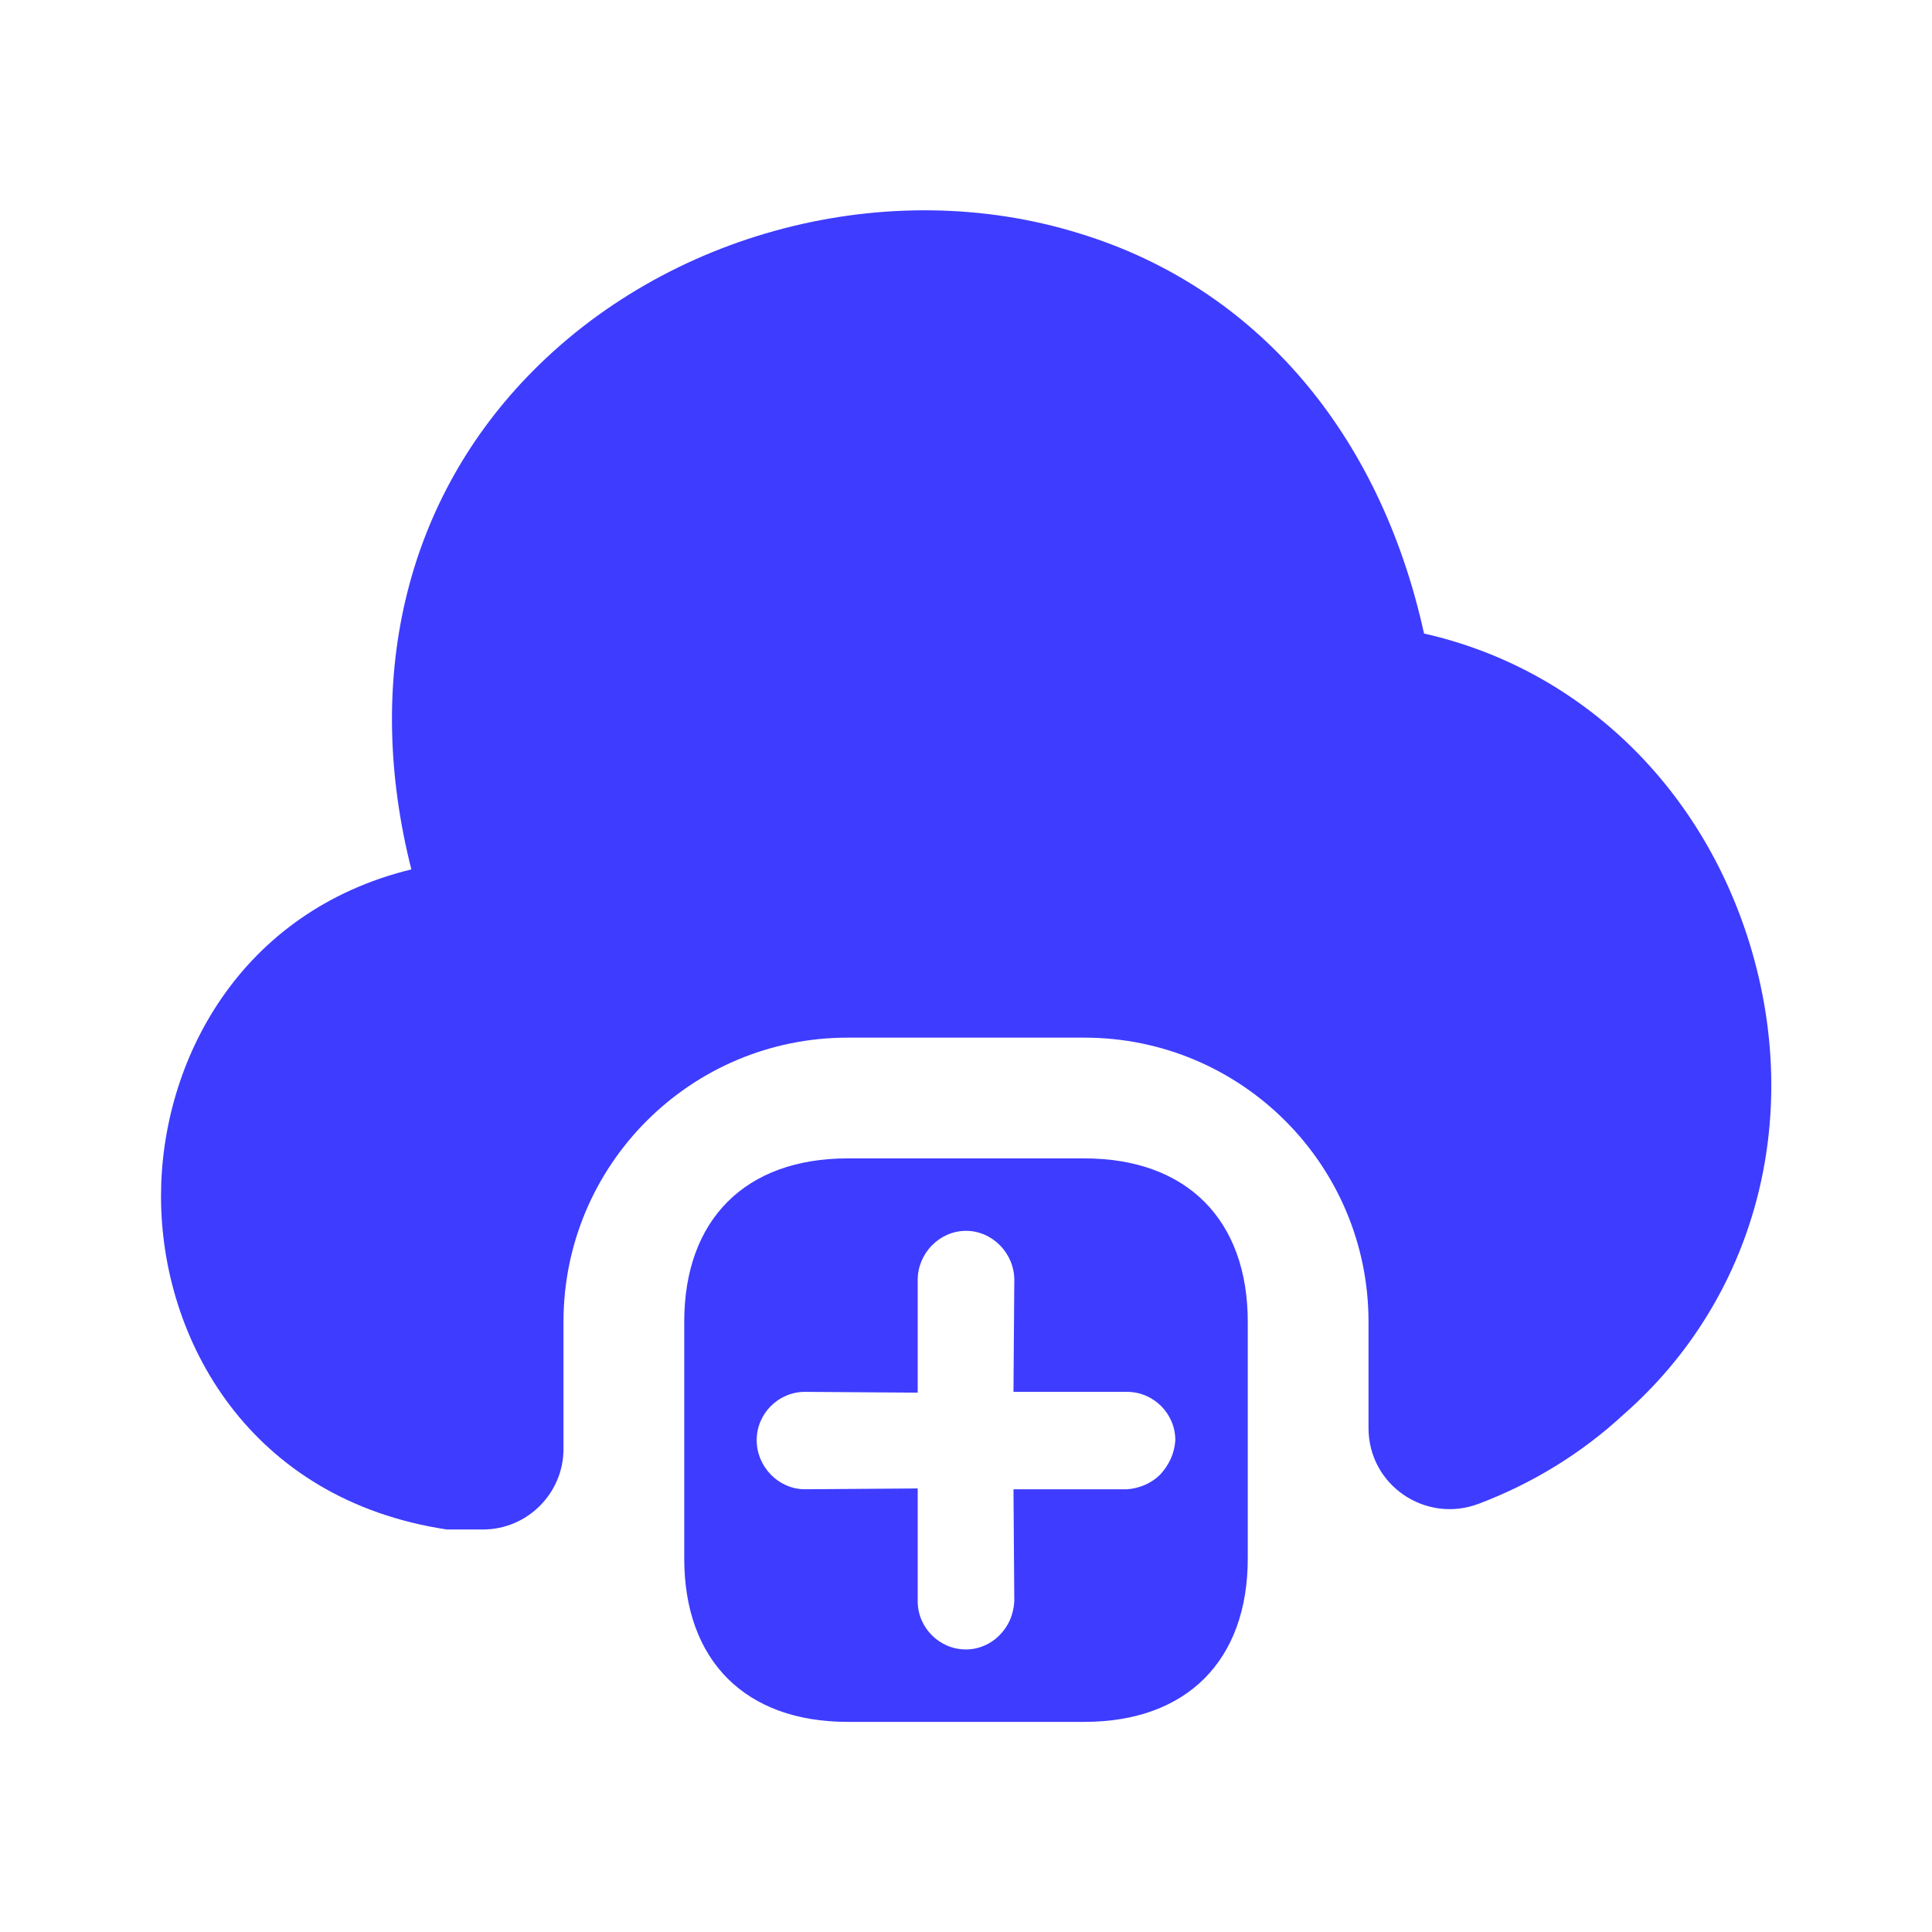
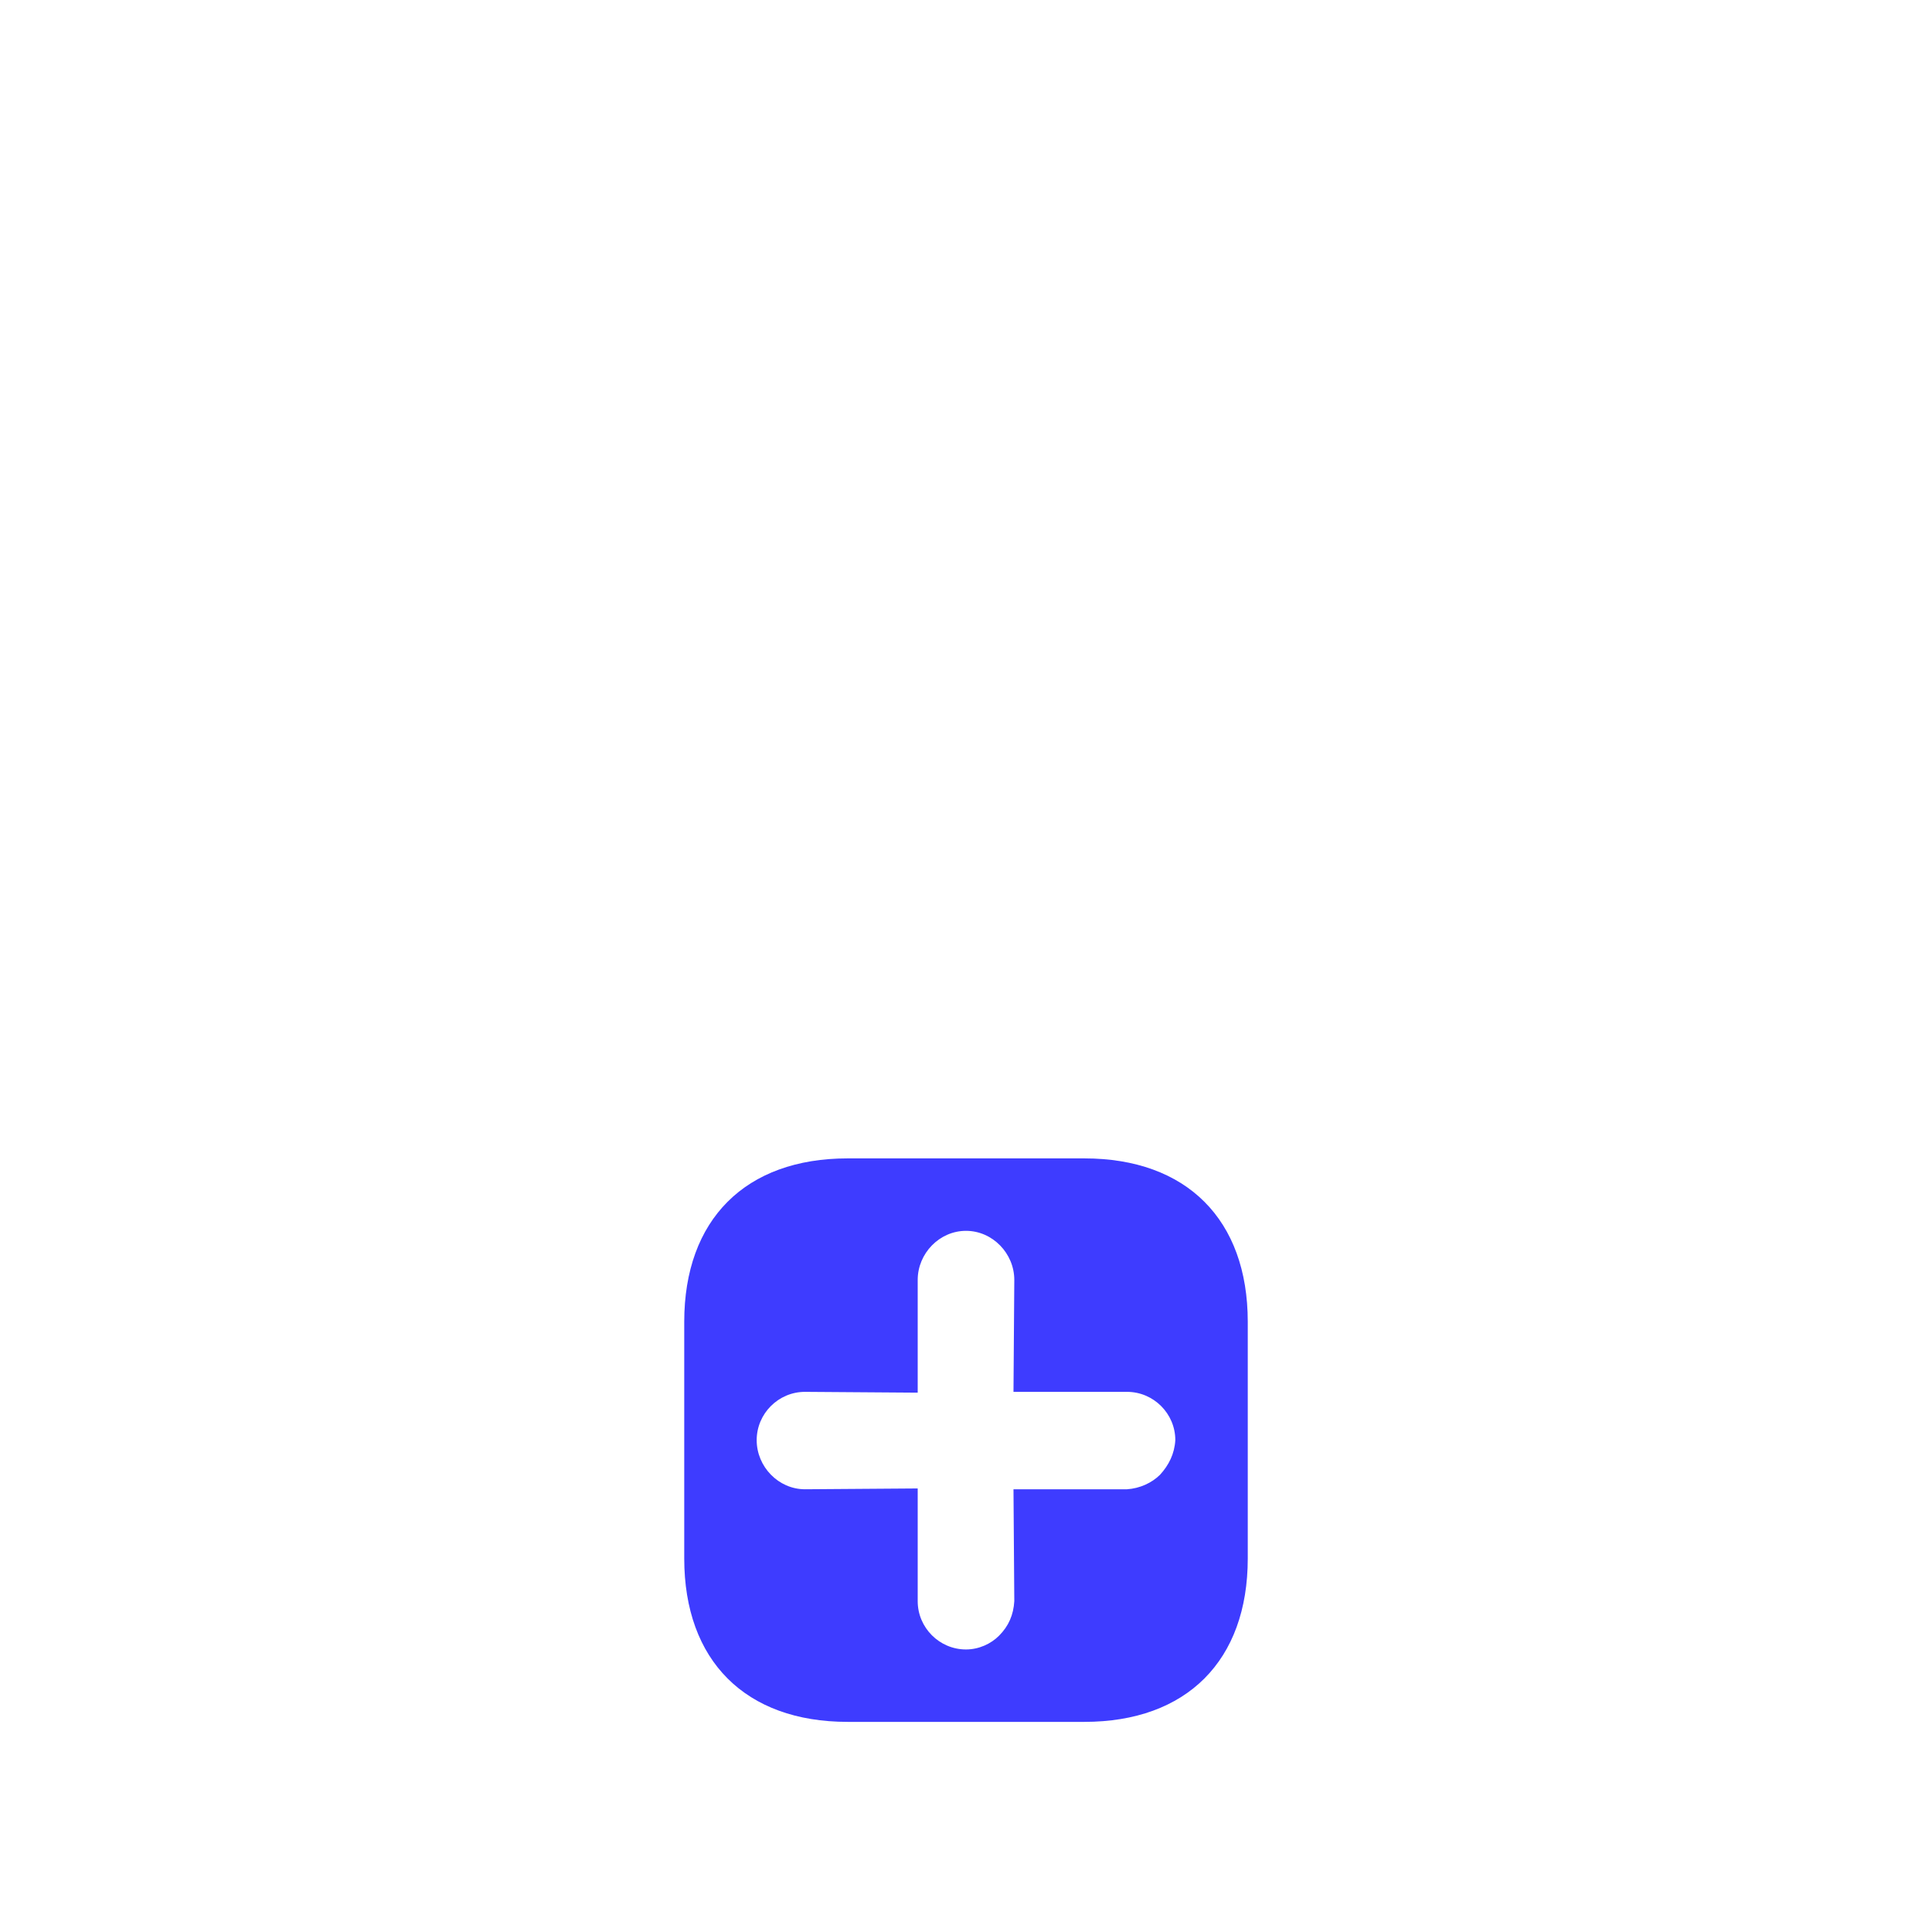
<svg xmlns="http://www.w3.org/2000/svg" width="50" height="50" viewBox="0 0 50 50" fill="none">
  <path d="M28.062 29.979H21.937C19.292 29.979 17.708 31.562 17.708 34.208V40.333C17.708 42.979 19.292 44.562 21.937 44.562H28.062C30.708 44.562 32.292 42.979 32.292 40.333V34.208C32.292 31.562 30.708 29.979 28.062 29.979ZM30.021 38.167C29.812 38.375 29.5 38.521 29.167 38.542H26.229L26.25 41.438C26.229 41.792 26.104 42.083 25.854 42.333C25.646 42.542 25.333 42.688 25 42.688C24.312 42.688 23.75 42.125 23.75 41.438V38.521L20.833 38.542C20.146 38.542 19.583 37.958 19.583 37.271C19.583 36.583 20.146 36.021 20.833 36.021L23.75 36.042V33.125C23.75 32.438 24.312 31.854 25 31.854C25.687 31.854 26.25 32.438 26.25 33.125L26.229 36.021H29.167C29.854 36.021 30.417 36.583 30.417 37.271C30.396 37.625 30.25 37.917 30.021 38.167Z" fill="#3E3CFF" />
-   <path d="M42.021 36.604C40.917 37.625 39.646 38.396 38.271 38.917C36.896 39.438 35.417 38.438 35.417 36.958V34.208C35.417 30.146 32.125 26.854 28.063 26.854H21.938C17.875 26.854 14.583 30.146 14.583 34.208V37.5C14.583 38.646 13.646 39.583 12.5 39.583H11.563C6.458 38.812 4.167 34.667 4.167 30.958C4.167 27.458 6.208 23.583 10.646 22.5C9.417 17.646 10.458 13.083 13.625 9.771C17.229 6 22.979 4.5 27.938 6.042C32.5 7.437 35.708 11.188 36.854 16.396C40.833 17.292 44.021 20.292 45.292 24.458C46.667 28.979 45.417 33.625 42.021 36.604Z" fill="#3E3CFF" />
</svg>